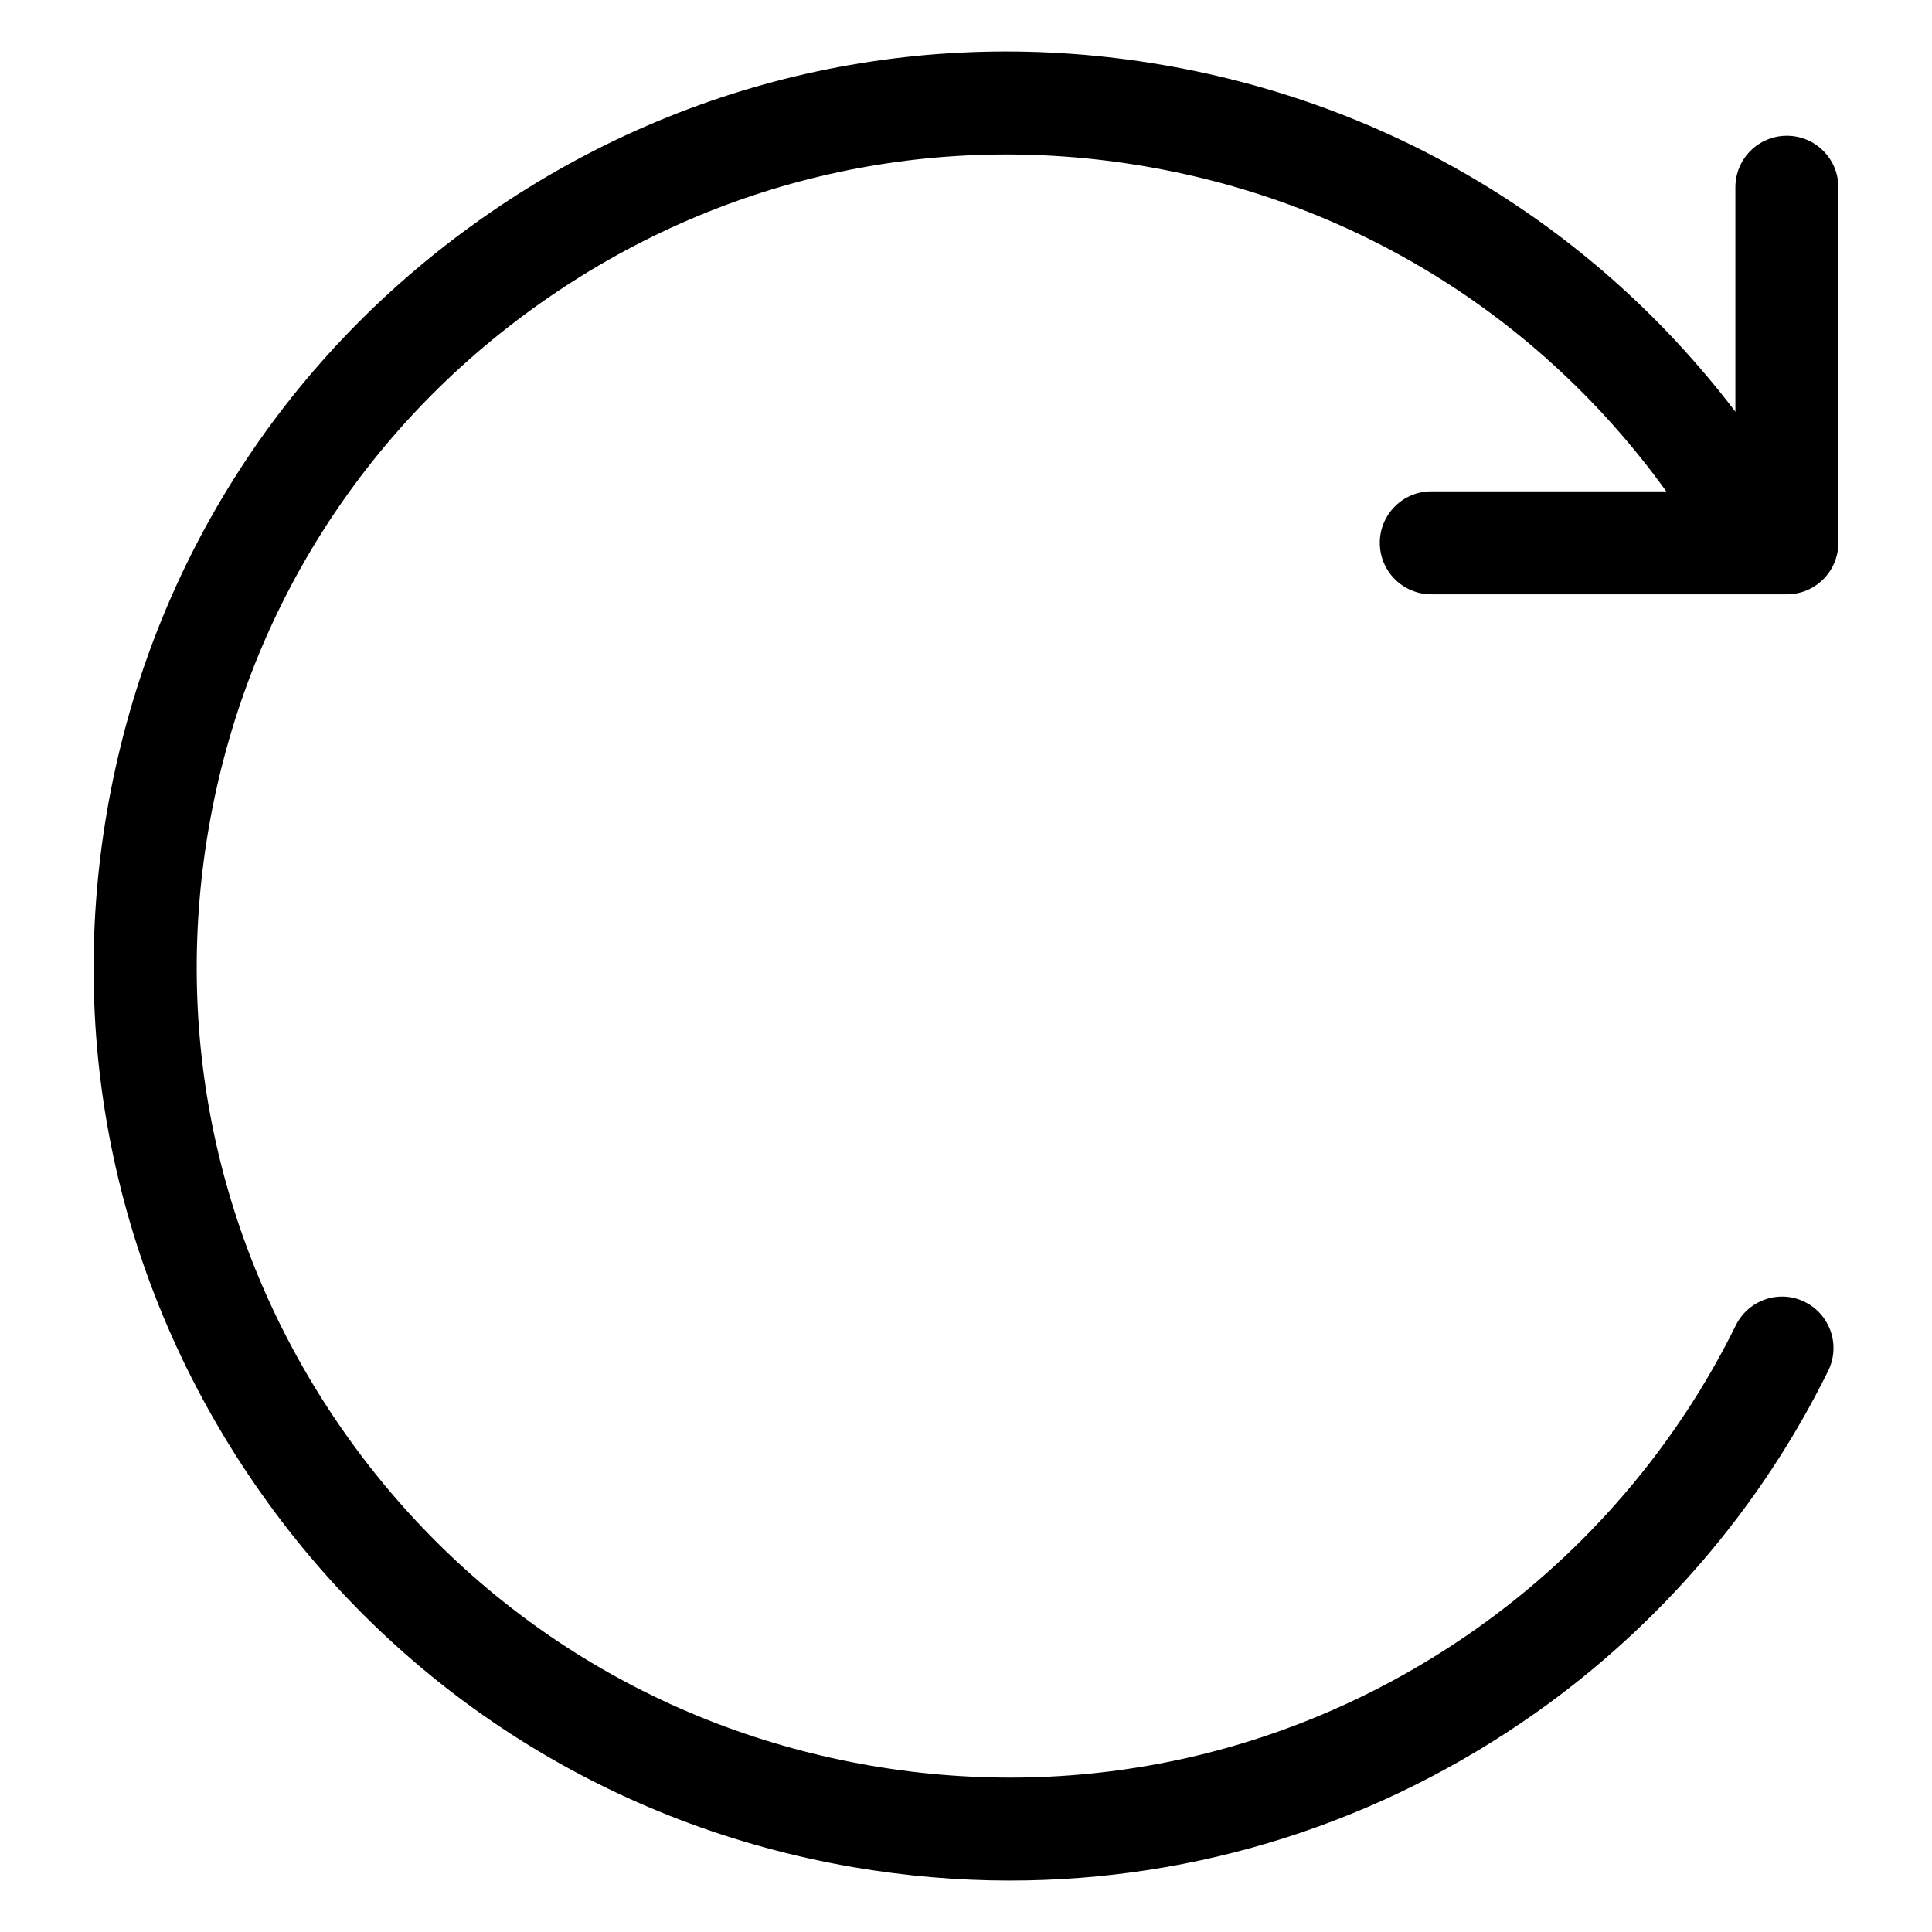
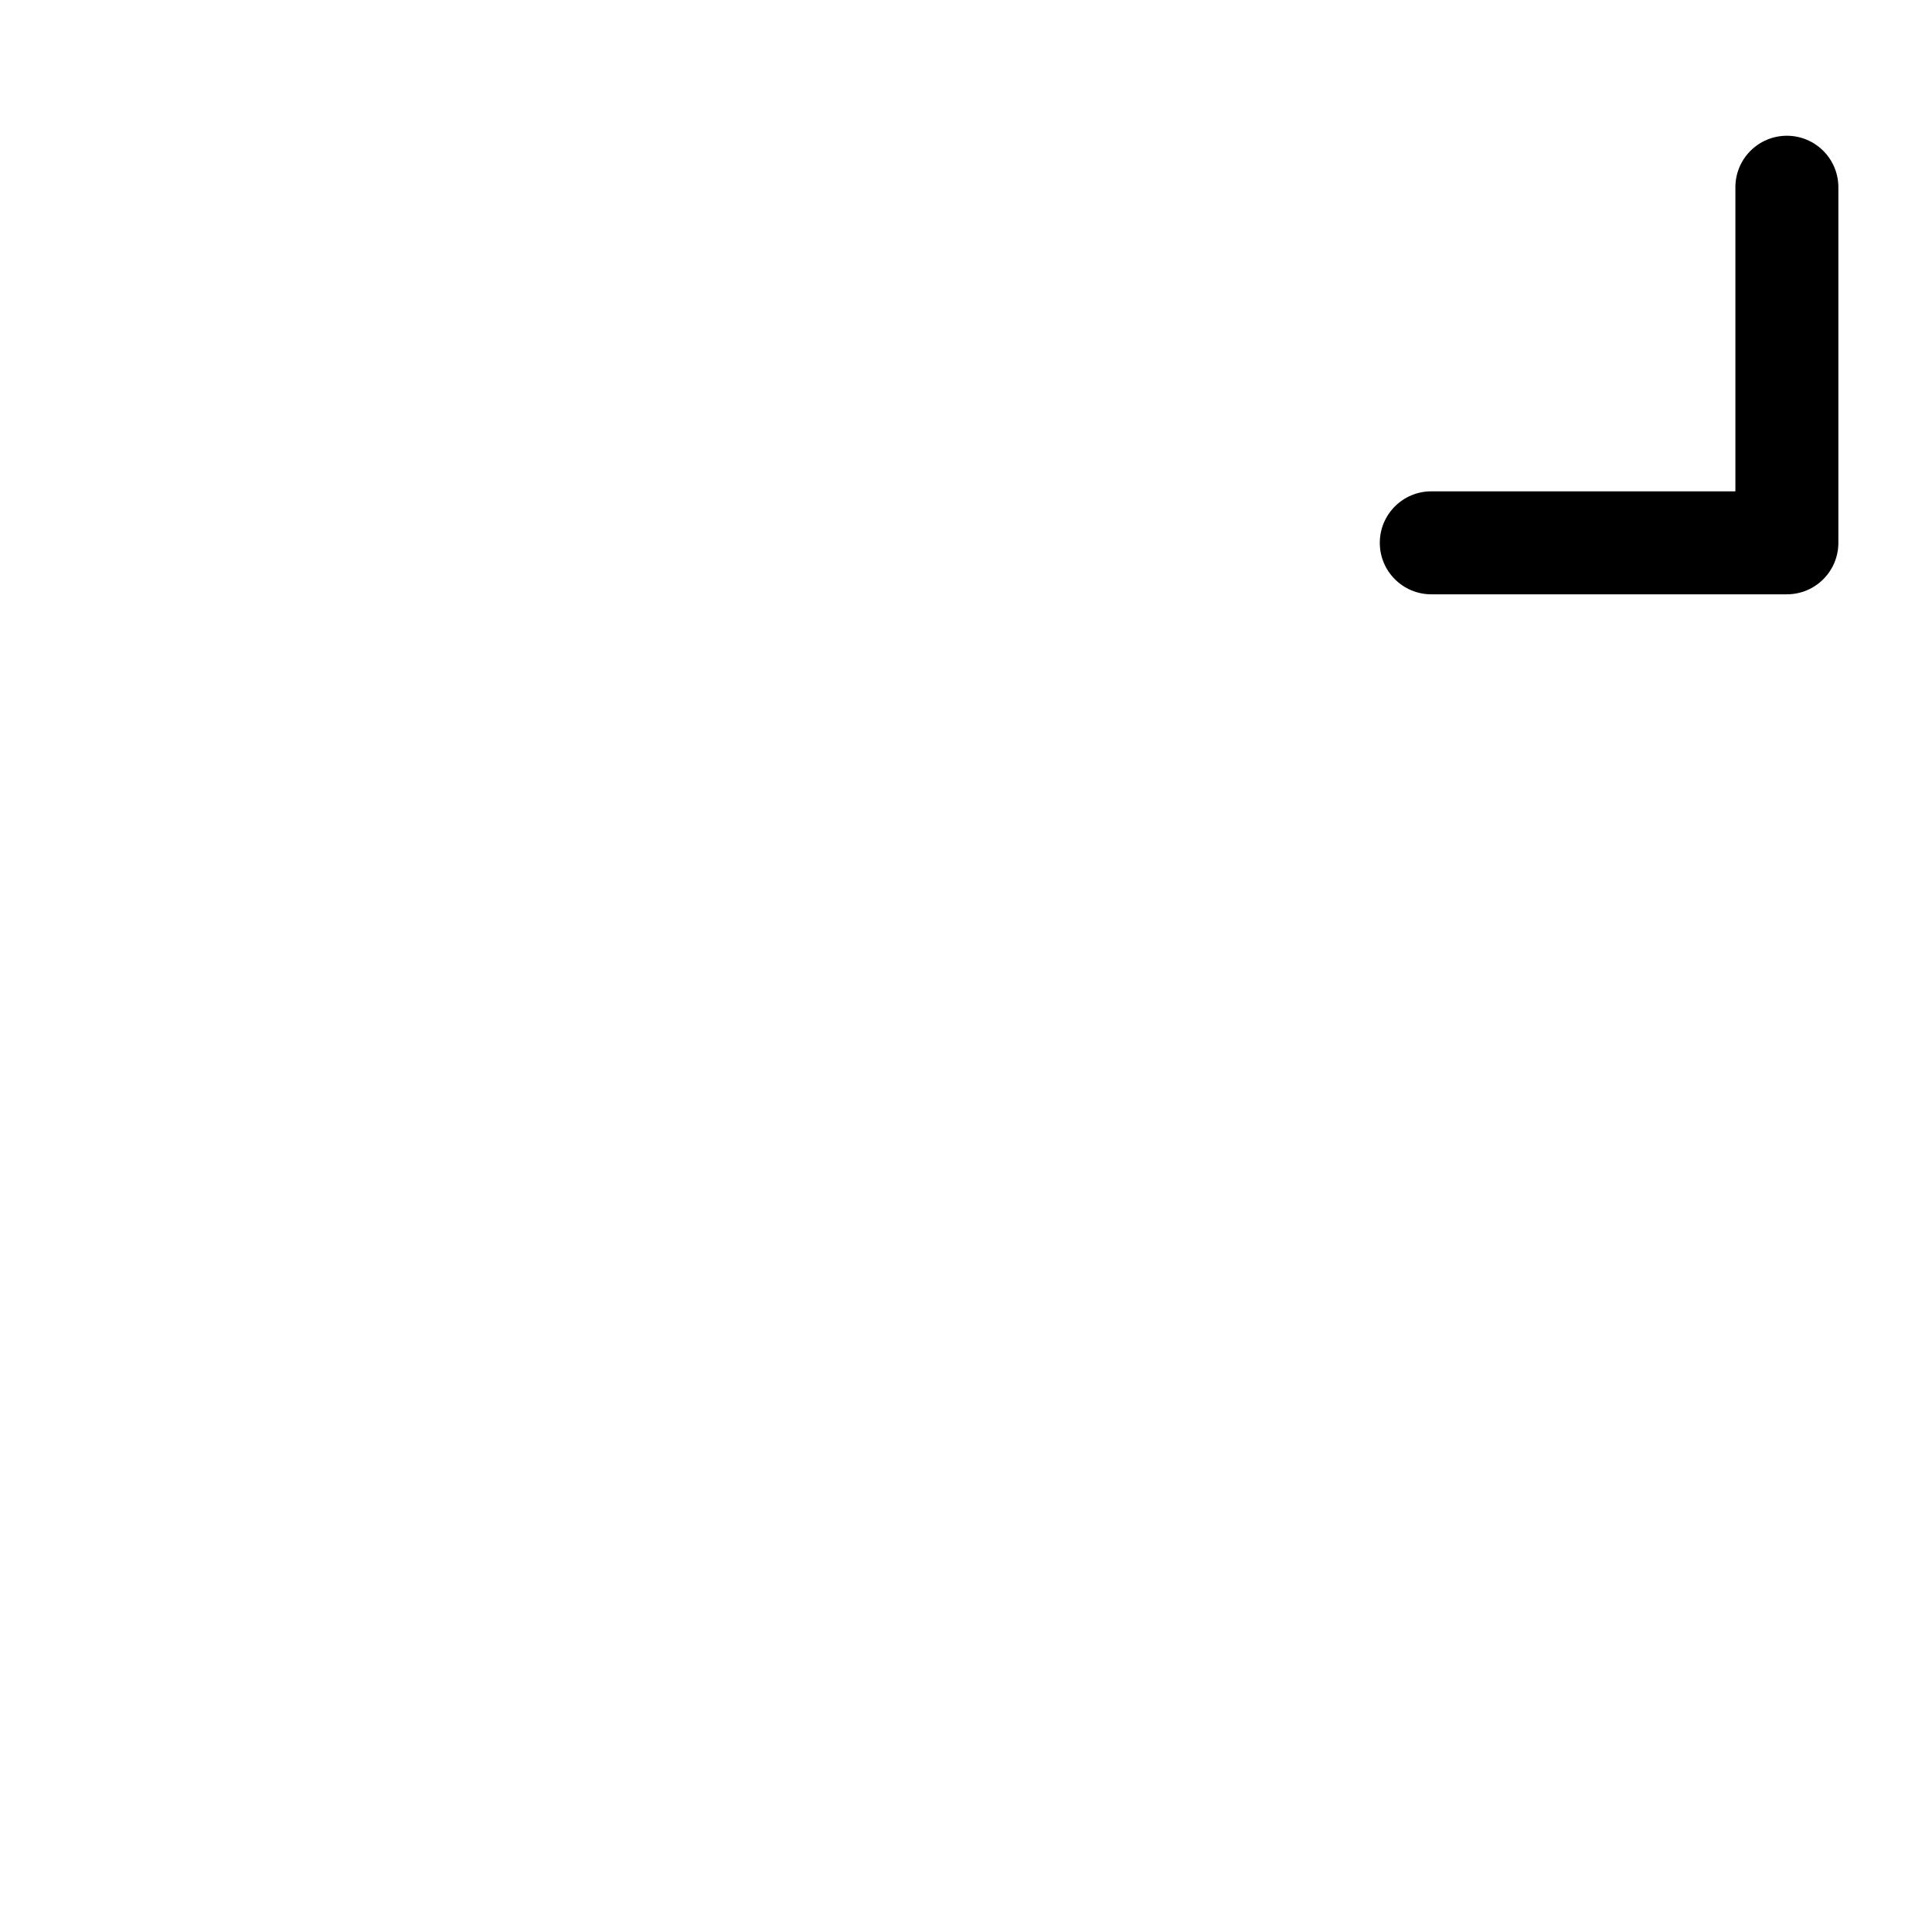
<svg xmlns="http://www.w3.org/2000/svg" fill="#000000" width="800px" height="800px" version="1.1" viewBox="144 144 512 512">
  <g>
-     <path d="m411.69 642.37c-13.77 0-27.648-1.176-41.523-3.547-63.793-10.938-119.49-46.078-156.85-98.938-37.367-52.836-51.914-117.07-40.957-180.87 10.938-63.793 46.078-119.49 98.938-156.85 52.816-37.367 117.05-51.934 180.87-40.957 63.793 10.938 119.49 46.078 156.88 98.914 4.344 6.152 2.898 14.672-3.254 19.02-6.152 4.324-14.672 2.875-19.02-3.254-33.168-46.895-82.605-78.07-139.2-87.789-56.617-9.738-113.63 3.172-160.5 36.34-46.918 33.148-78.09 82.582-87.789 139.18-9.719 56.617 3.191 113.61 36.336 160.5s82.582 78.09 139.2 87.809c56.617 9.719 113.61-3.191 160.5-36.336 29.223-20.656 52.965-48.449 68.688-80.359 3.336-6.758 11.547-9.551 18.262-6.215 6.758 3.336 9.551 11.504 6.215 18.262-17.719 35.98-44.504 67.301-77.418 90.582-41.355 29.223-89.723 44.504-139.37 44.504z" />
    <path d="m617.54 301.5h-94.234c-7.535 0-13.645-6.109-13.645-13.645s6.109-13.645 13.645-13.645h80.59v-80.59c0-7.535 6.109-13.645 13.645-13.645 7.535 0 13.645 6.109 13.645 13.645v94.234c0 7.535-6.109 13.645-13.645 13.645z" />
  </g>
</svg>